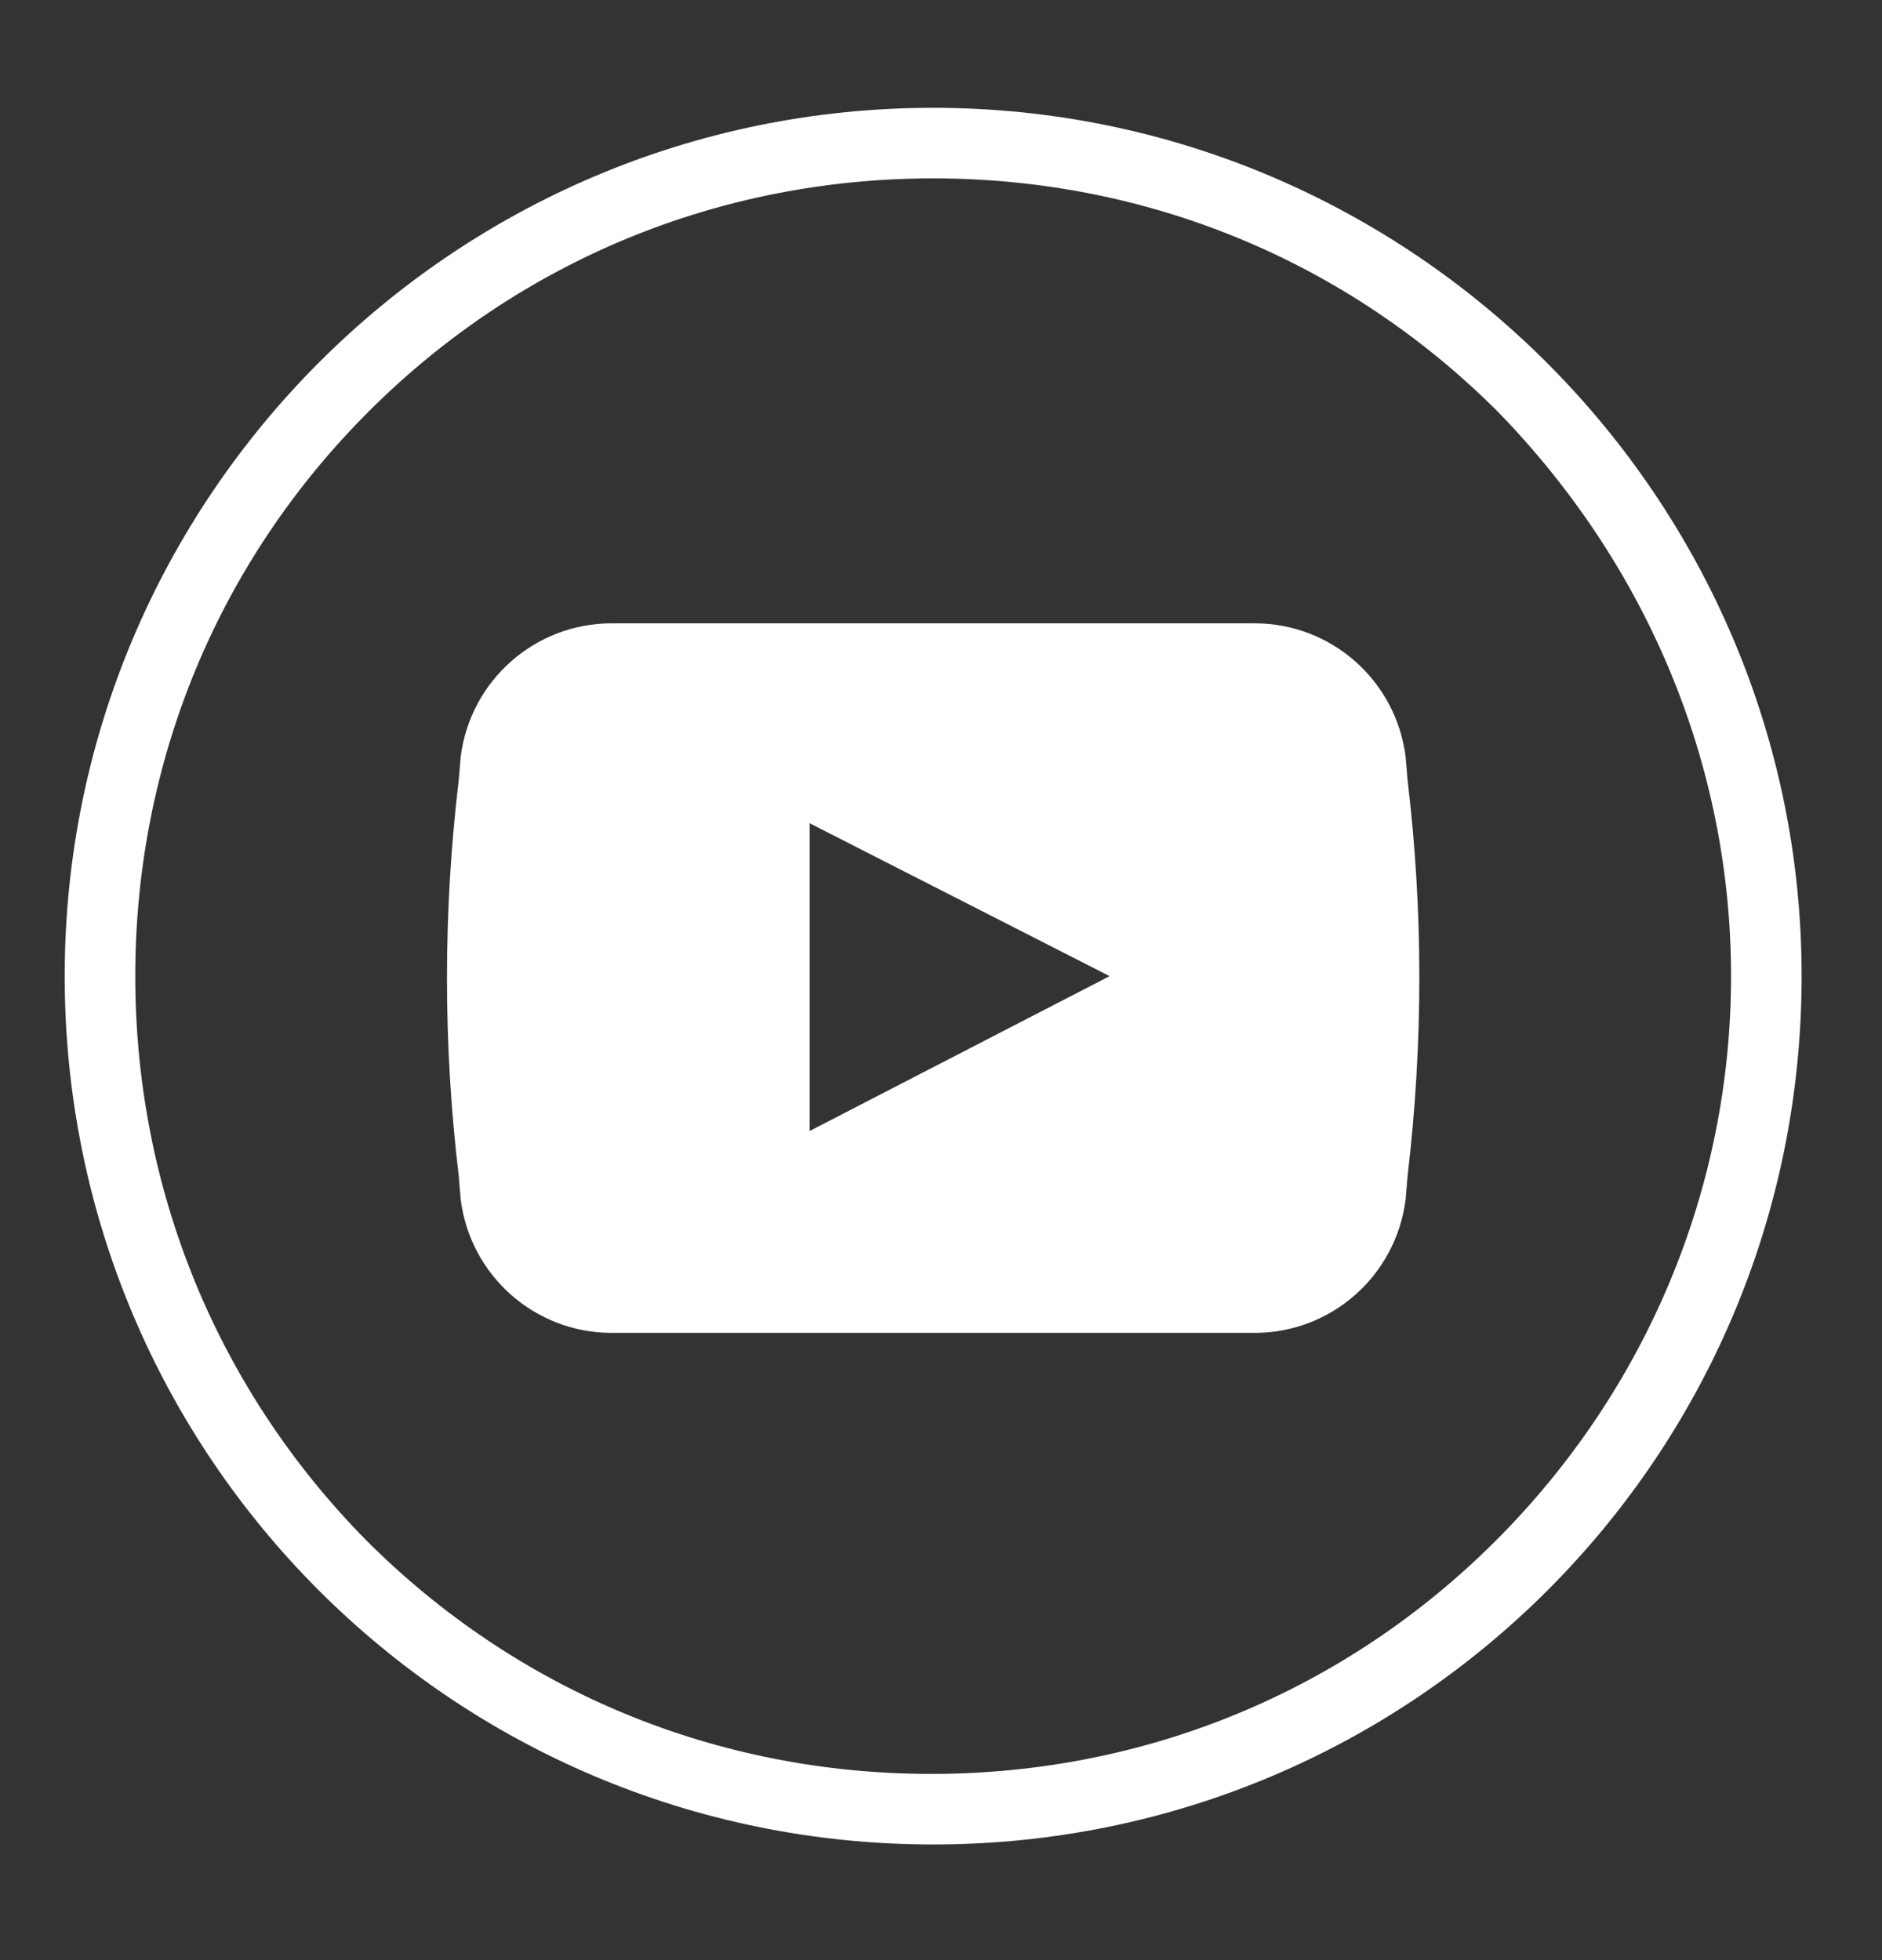
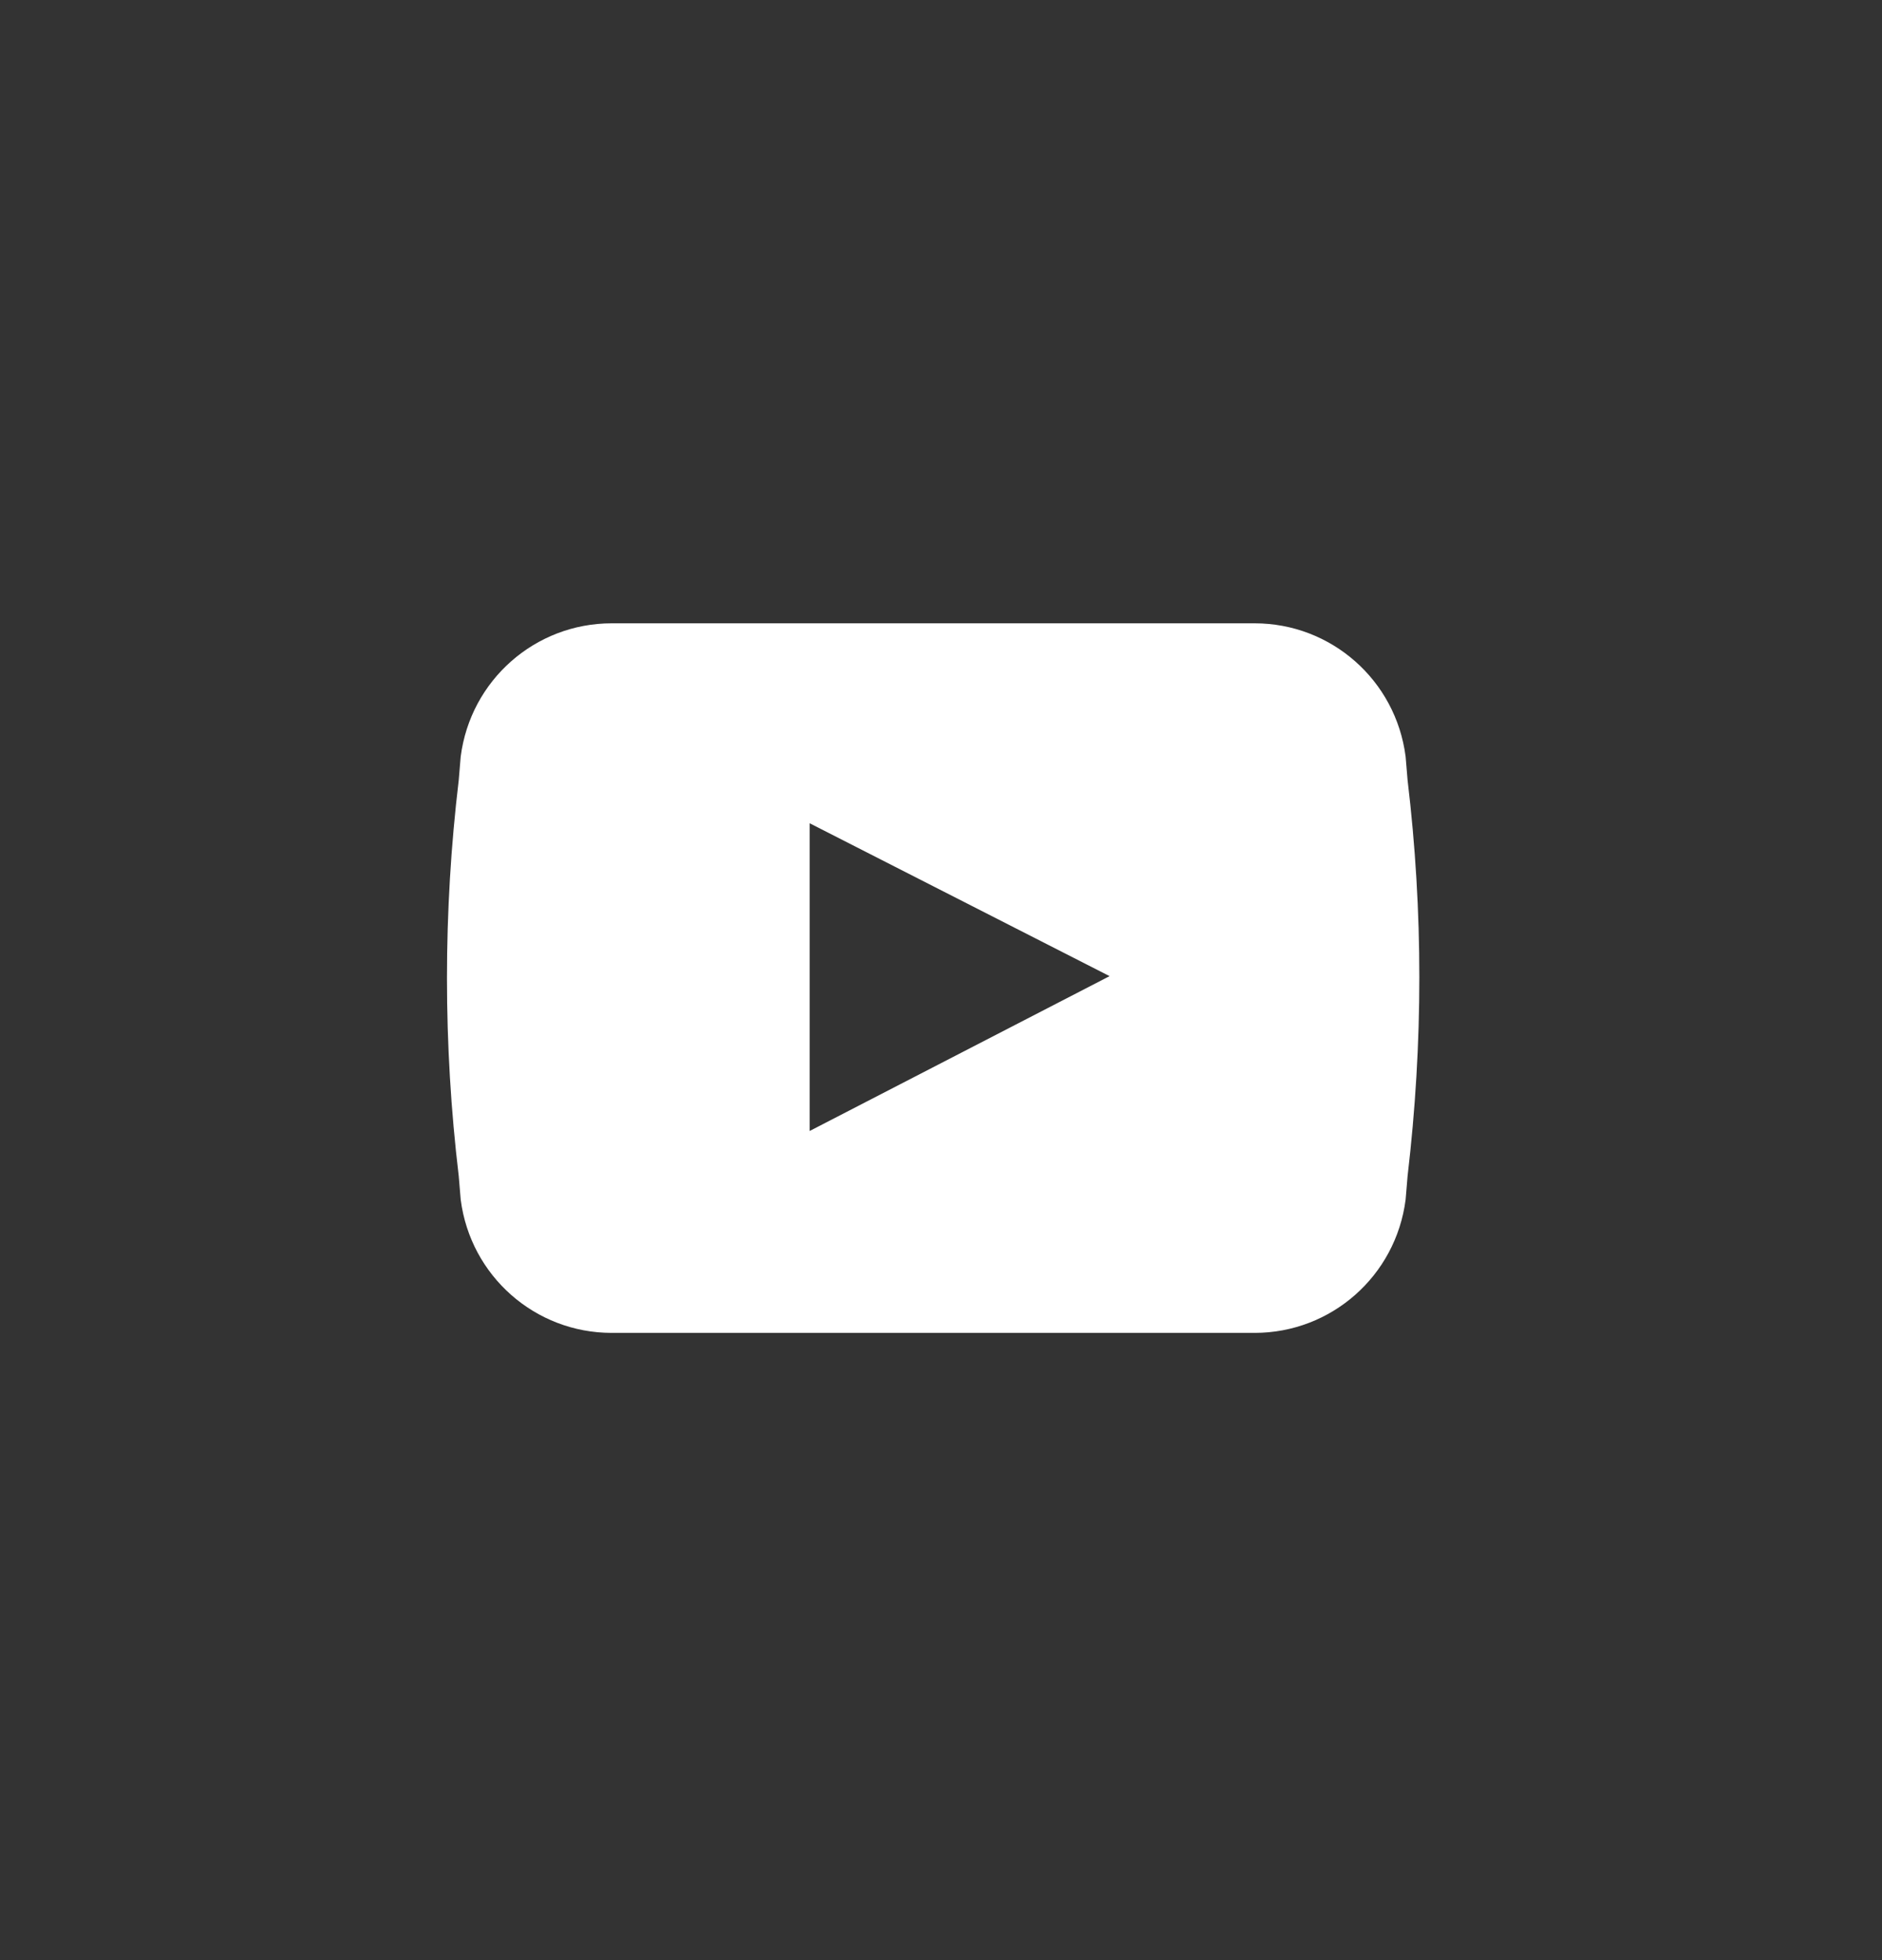
<svg xmlns="http://www.w3.org/2000/svg" version="1.1" id="Layer_1" x="0px" y="0px" viewBox="0 0 96 100" style="enable-background:new 0 0 96 100;" xml:space="preserve">
  <rect x="0" y="0" width="96" height="100" fill="#333333" stroke="none" />
  <style type="text/css">
	.st0{fill:#FFFFFF;}
</style>
  <g>
-     <path class="st0" d="M47.6,5.5L47.6,5.5C23.1,5.5,3.3,25.4,3.3,49.8l0,0c0,24.5,19.8,44.3,44.3,44.3l0,0   c24.5,0,44.3-19.8,44.3-44.3l0,0C91.9,25.4,72,5.5,47.6,5.5z M76.3,78.6c-7.7,7.7-17.9,11.9-28.8,11.9s-21.1-4.2-28.8-11.9   C11.1,70.9,6.9,60.7,6.9,49.8s4.2-21.1,11.9-28.8c7.7-7.7,17.9-11.9,28.8-11.9c10.9,0,21.1,4.2,28.8,11.9   C84,28.8,88.3,39,88.3,49.8S84,70.9,76.3,78.6z" />
    <path class="st0" d="M71.8,39.8l-0.1-1.2c-0.5-3.9-3.8-6.8-7.7-6.8H31.2c-3.9,0-7.2,2.9-7.7,6.8l-0.1,1.2c-0.8,6.7-0.8,13.5,0,20.2   l0.1,1.2c0.5,3.9,3.8,6.8,7.7,6.8H64c3.9,0,7.2-2.9,7.7-6.8l0.1-1.2C72.6,53.2,72.6,46.5,71.8,39.8z M41.3,57.7V42l15.3,7.8   L41.3,57.7z" />
  </g>
</svg>